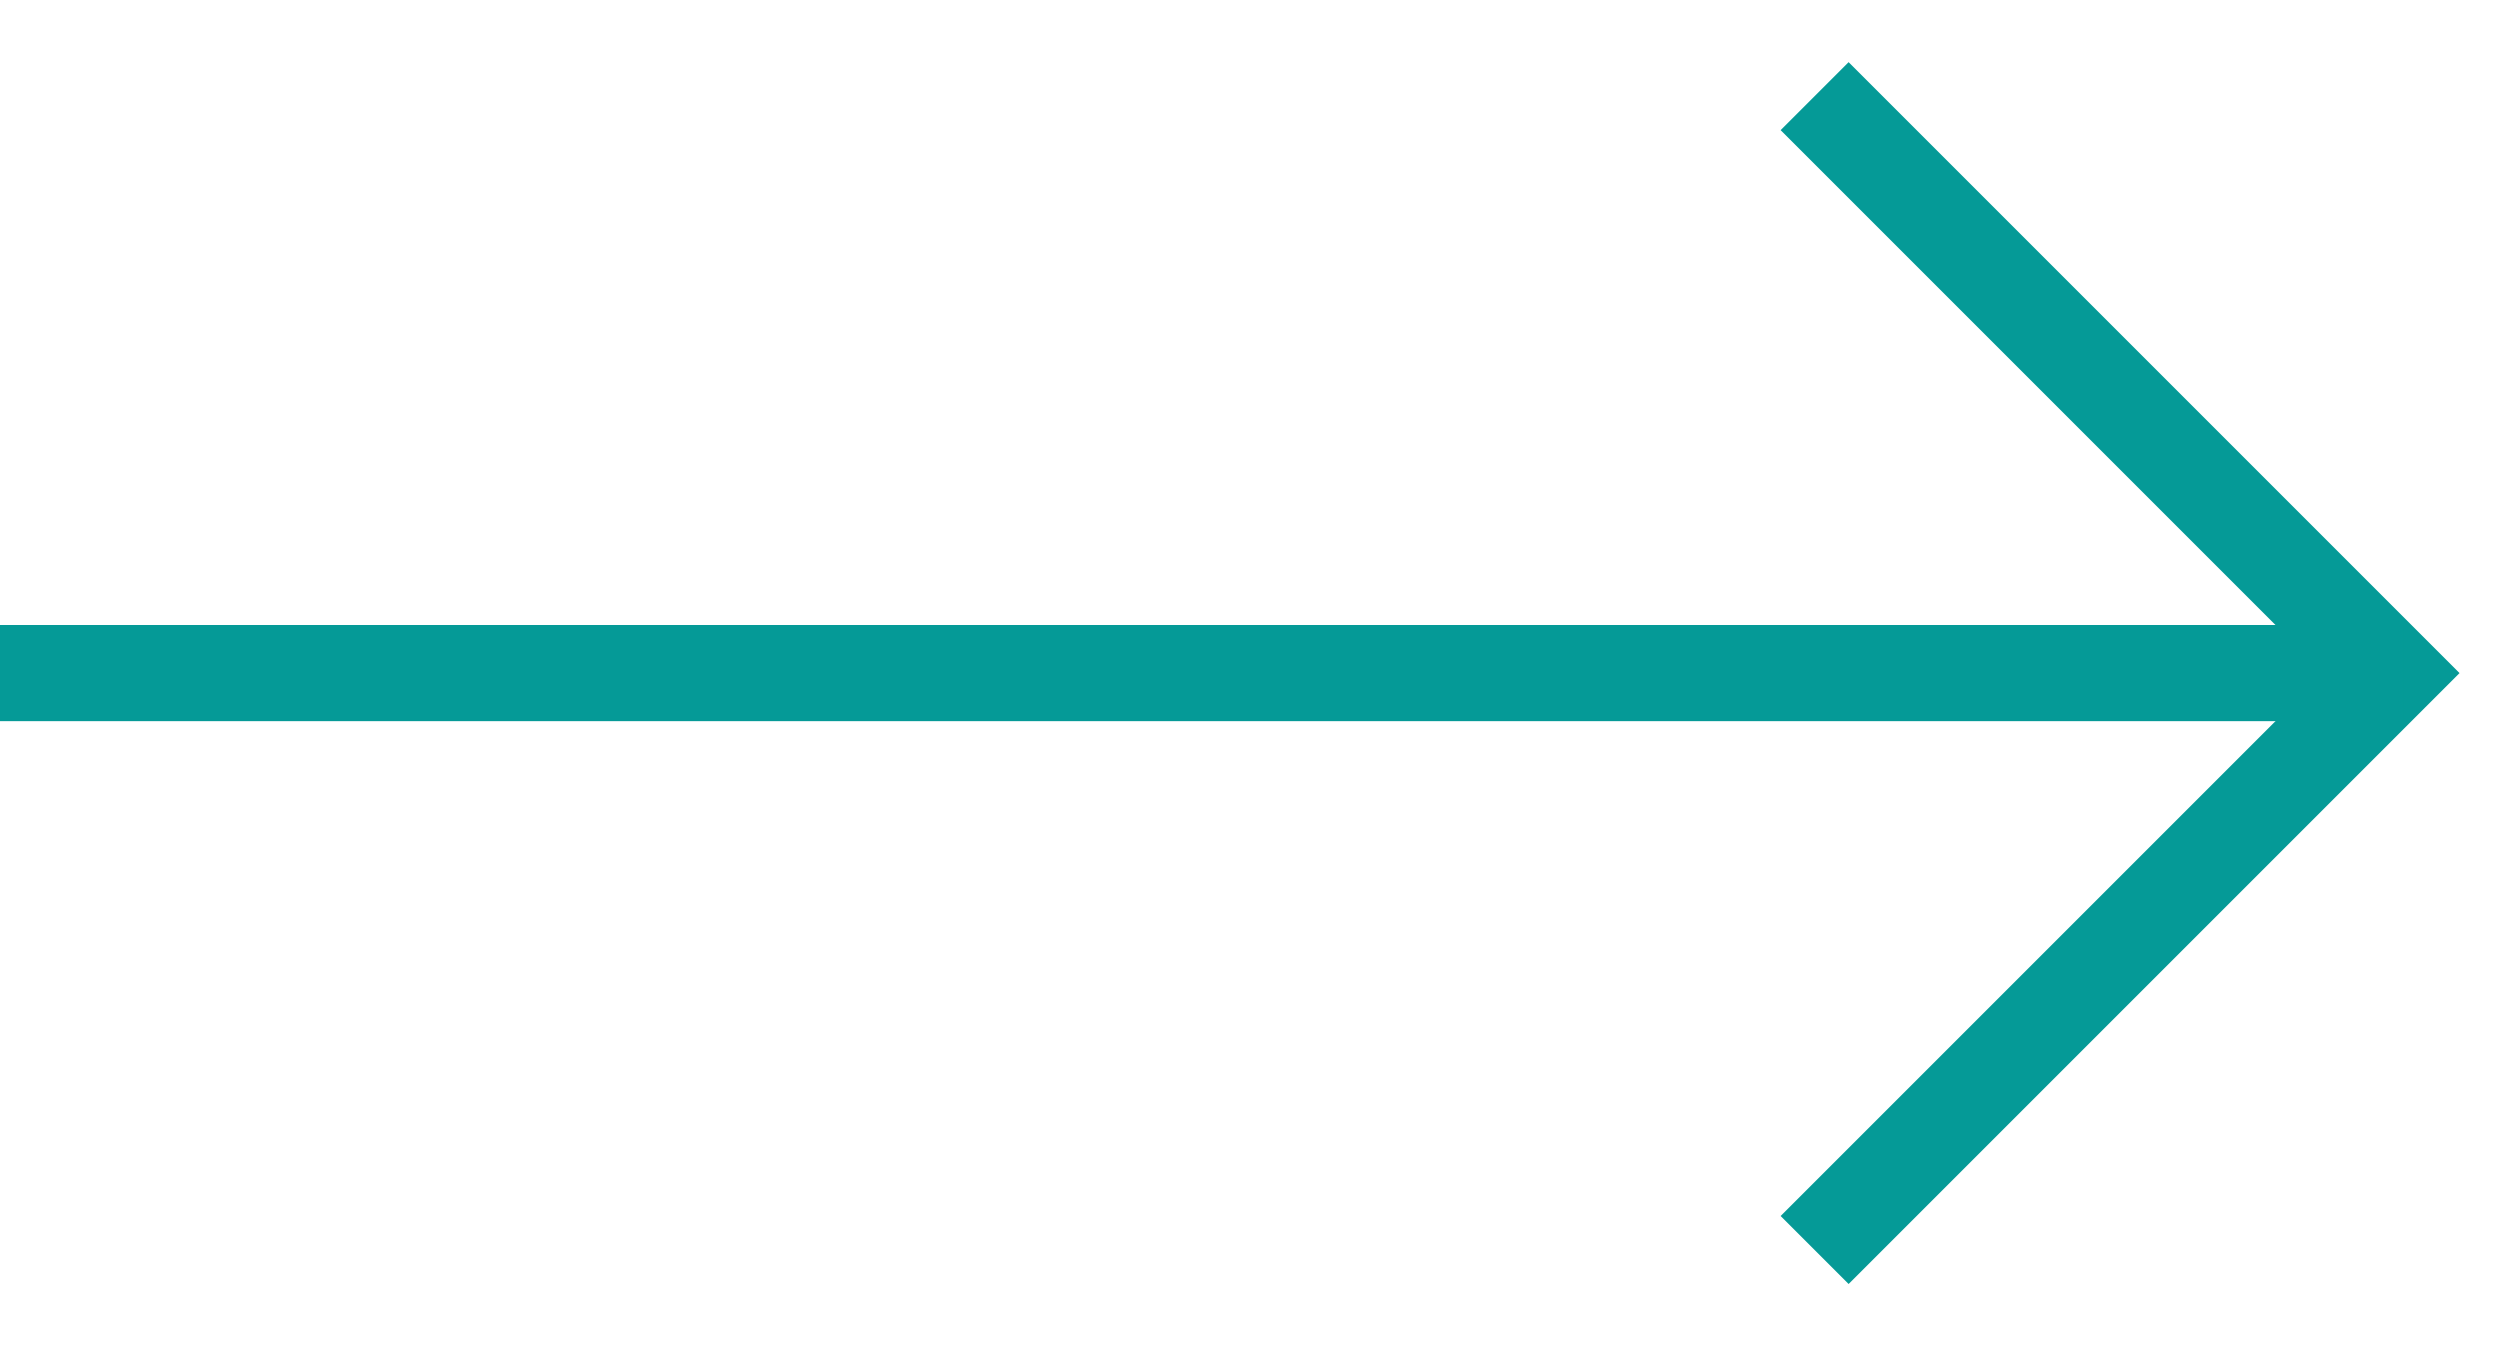
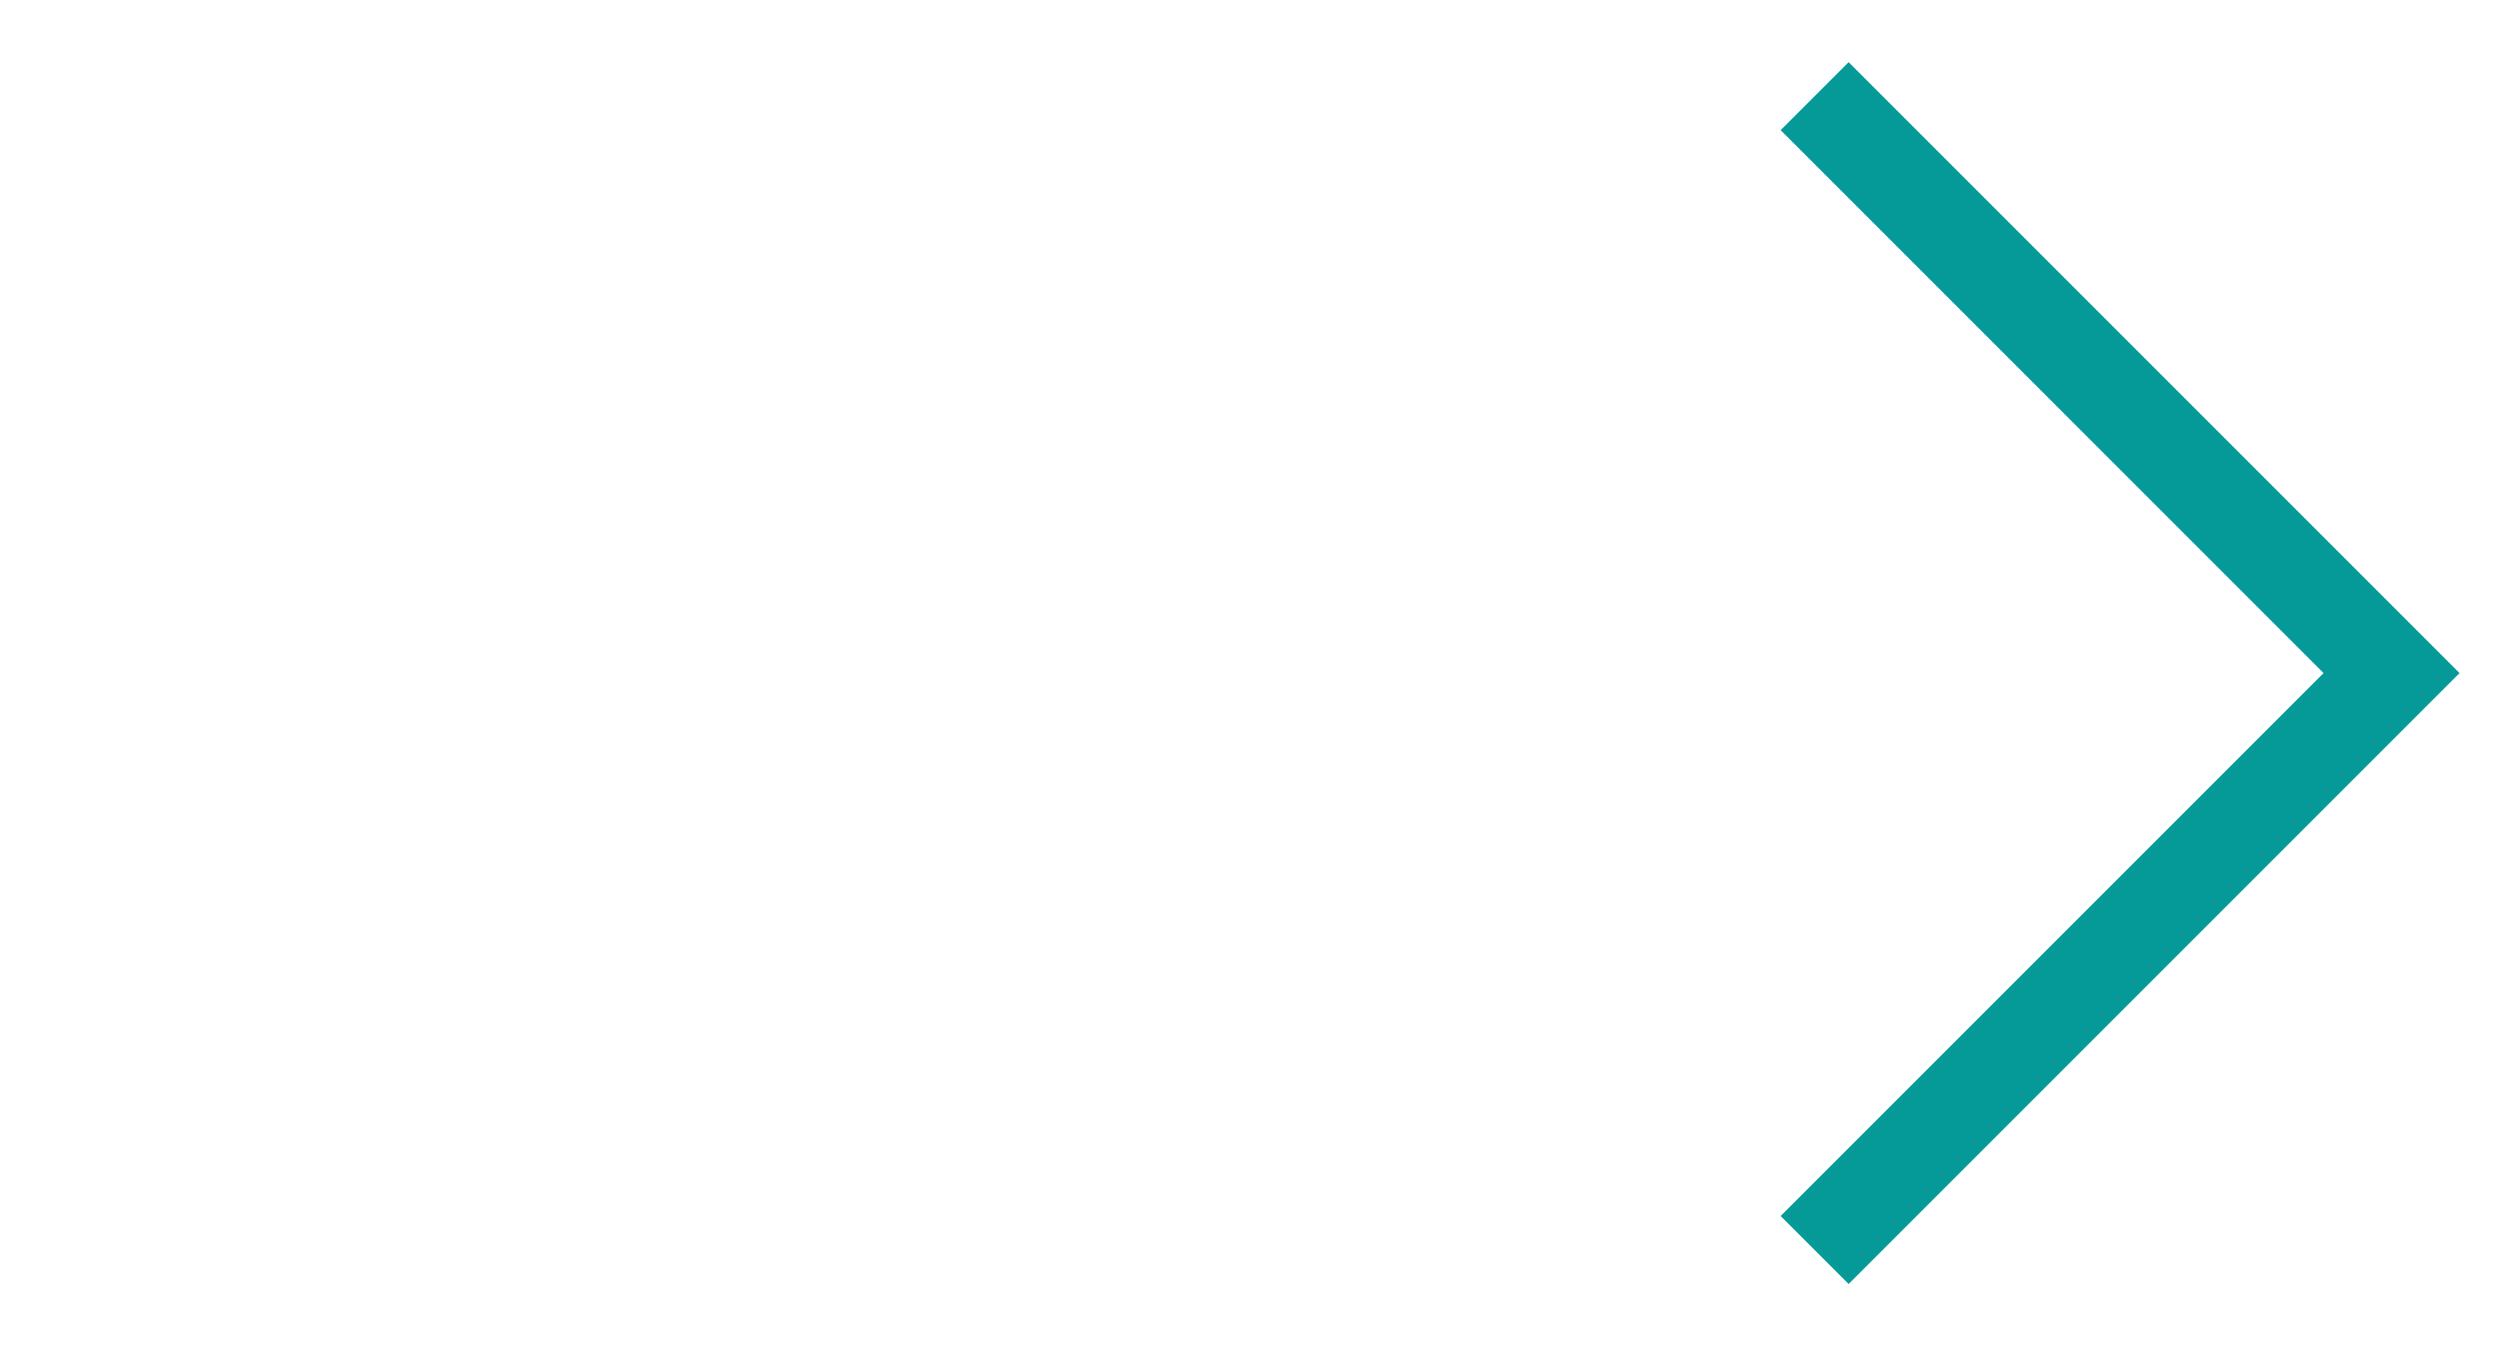
<svg xmlns="http://www.w3.org/2000/svg" xmlns:ns1="http://sodipodi.sourceforge.net/DTD/sodipodi-0.dtd" xmlns:ns2="http://www.inkscape.org/namespaces/inkscape" width="26" height="14" viewBox="0 0 26 14" fill="none" version="1.1" id="svg6" ns1:docname="blue-arrow-right.svg" ns2:version="0.92.4 (5da689c313, 2019-01-14)">
  <defs id="defs10" />
  <ns1:namedview pagecolor="#ffffff" bordercolor="#666666" borderopacity="1" objecttolerance="10" gridtolerance="10" guidetolerance="10" ns2:pageopacity="0" ns2:pageshadow="2" ns2:window-width="640" ns2:window-height="480" id="namedview8" showgrid="false" ns2:zoom="15.076923" ns2:cx="13" ns2:cy="7" ns2:window-x="4645" ns2:window-y="1263" ns2:window-maximized="0" ns2:current-layer="svg6" />
  <path d="M18.872 1L24.872 7L18.872 13" stroke="#059a97" id="path2" />
-   <path d="M25 7L0 7" stroke="#059a97" id="path4" />
</svg>